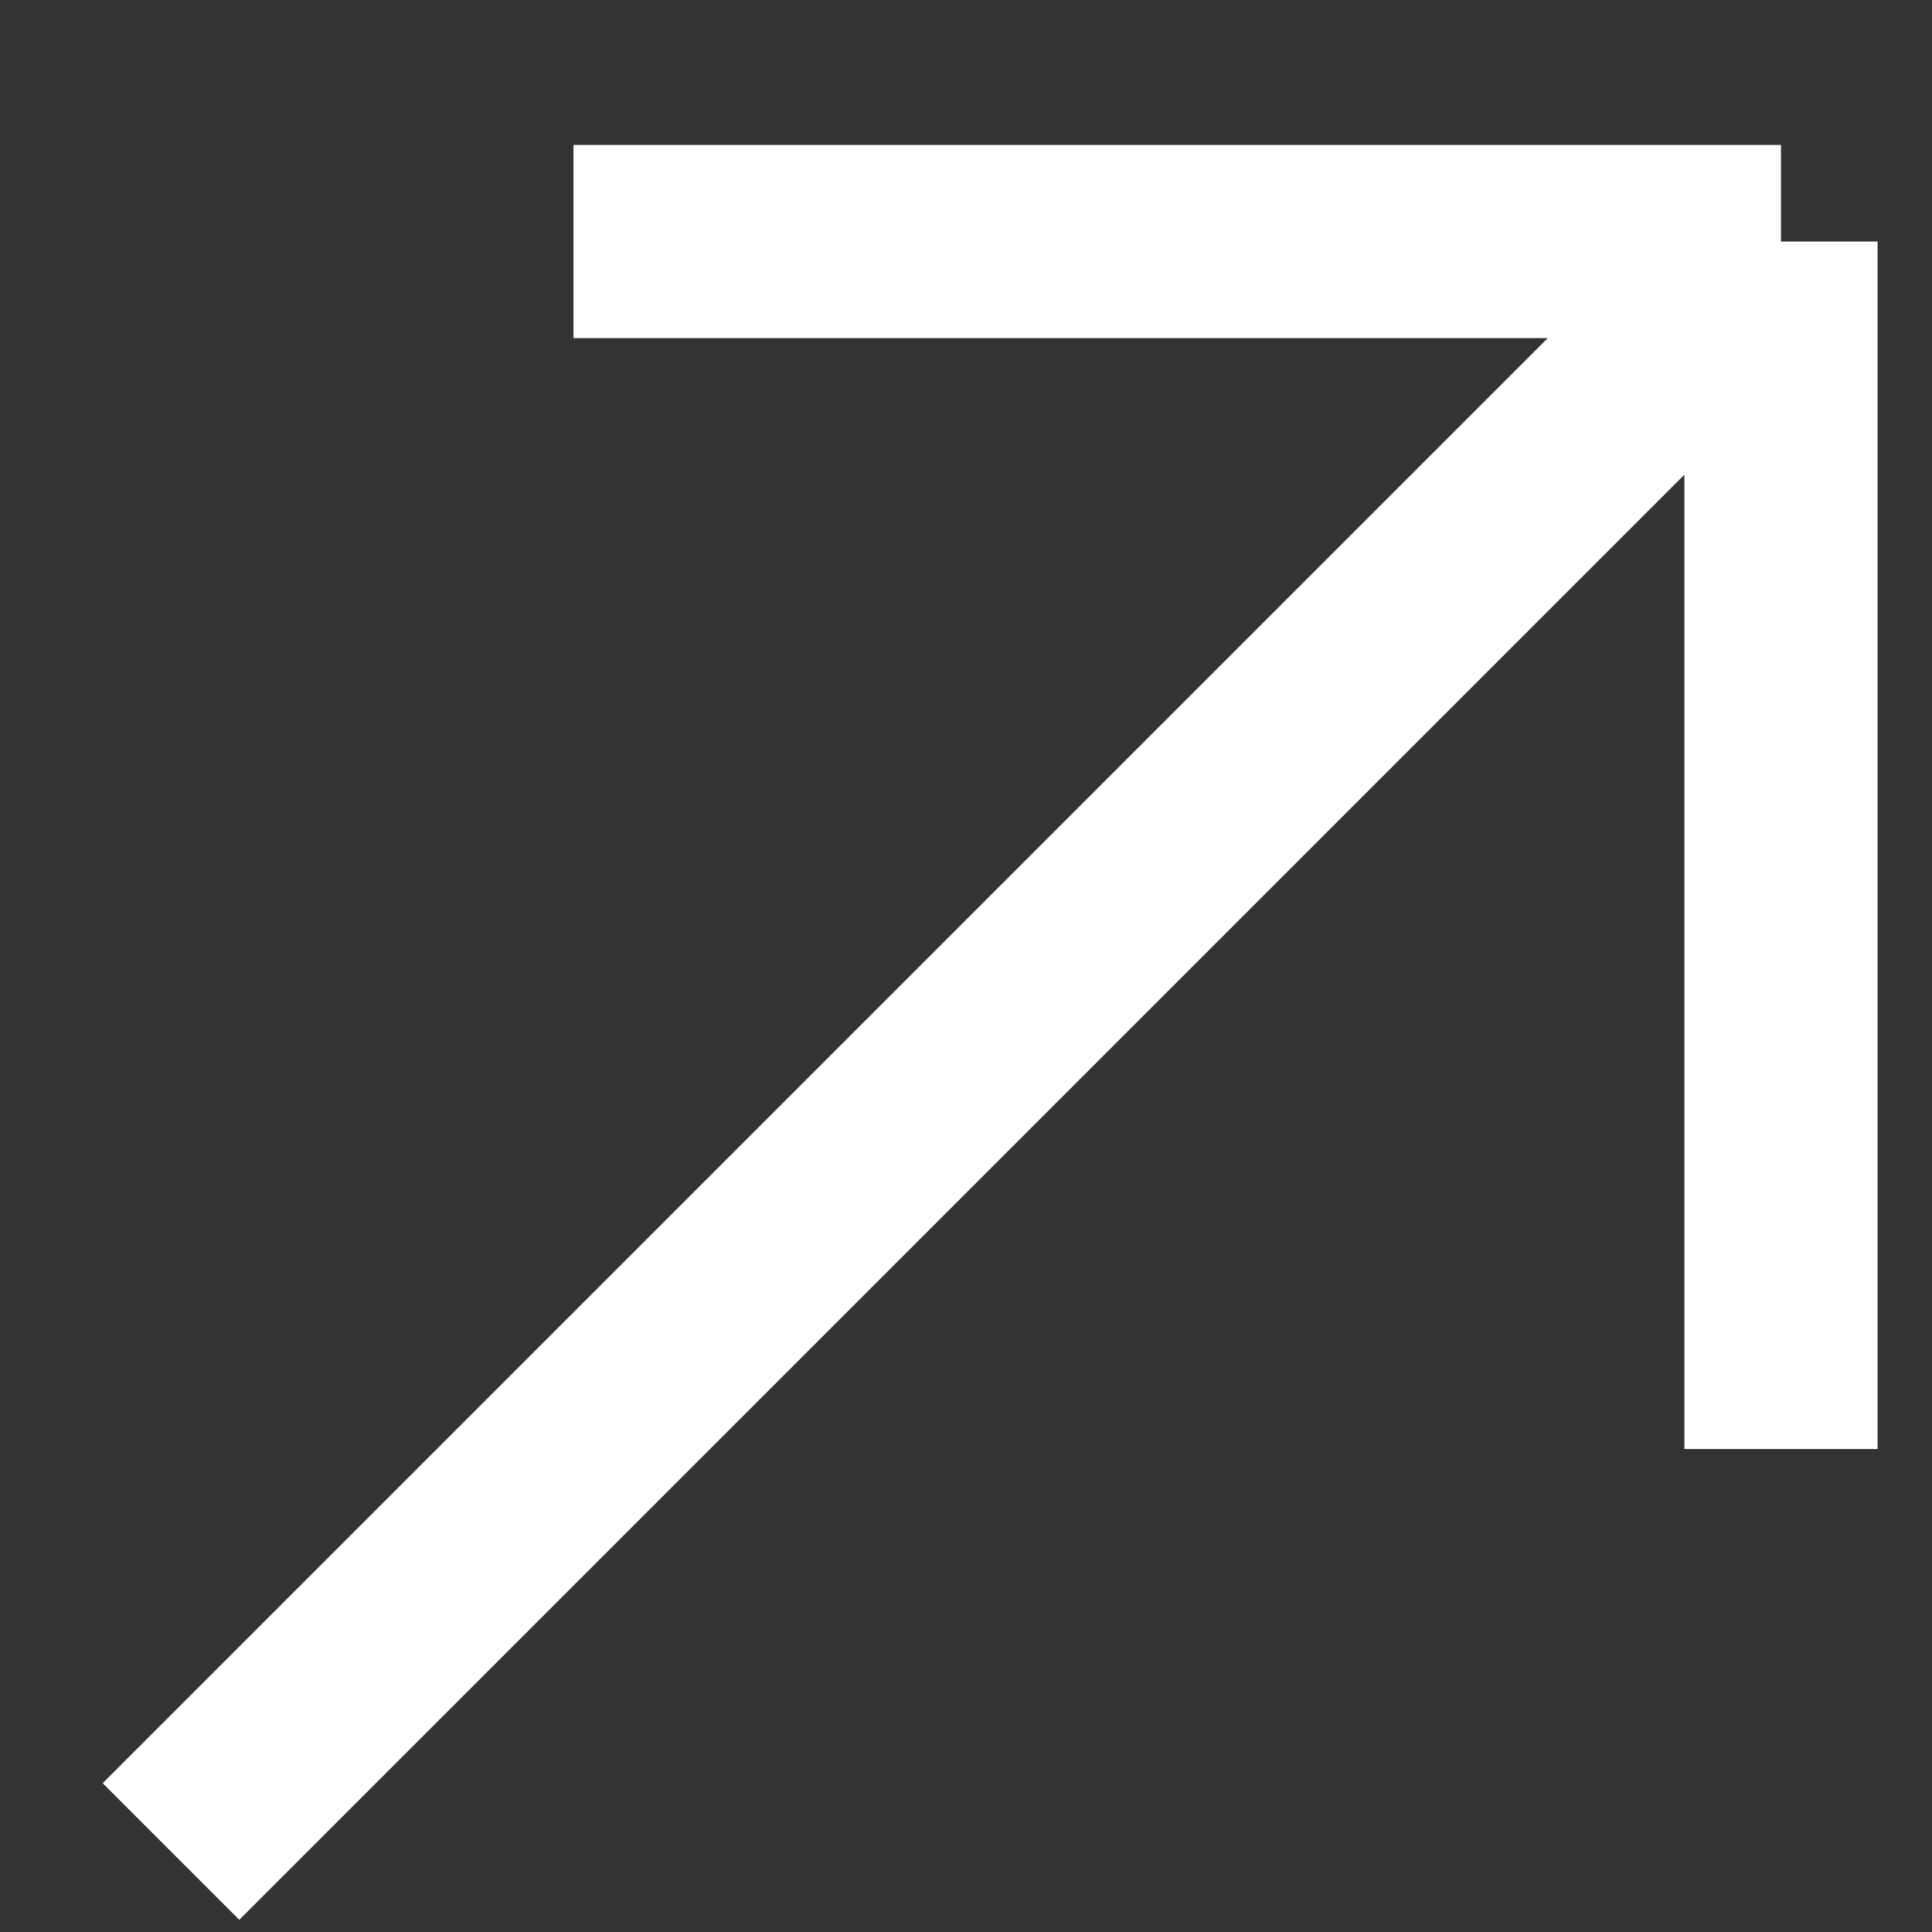
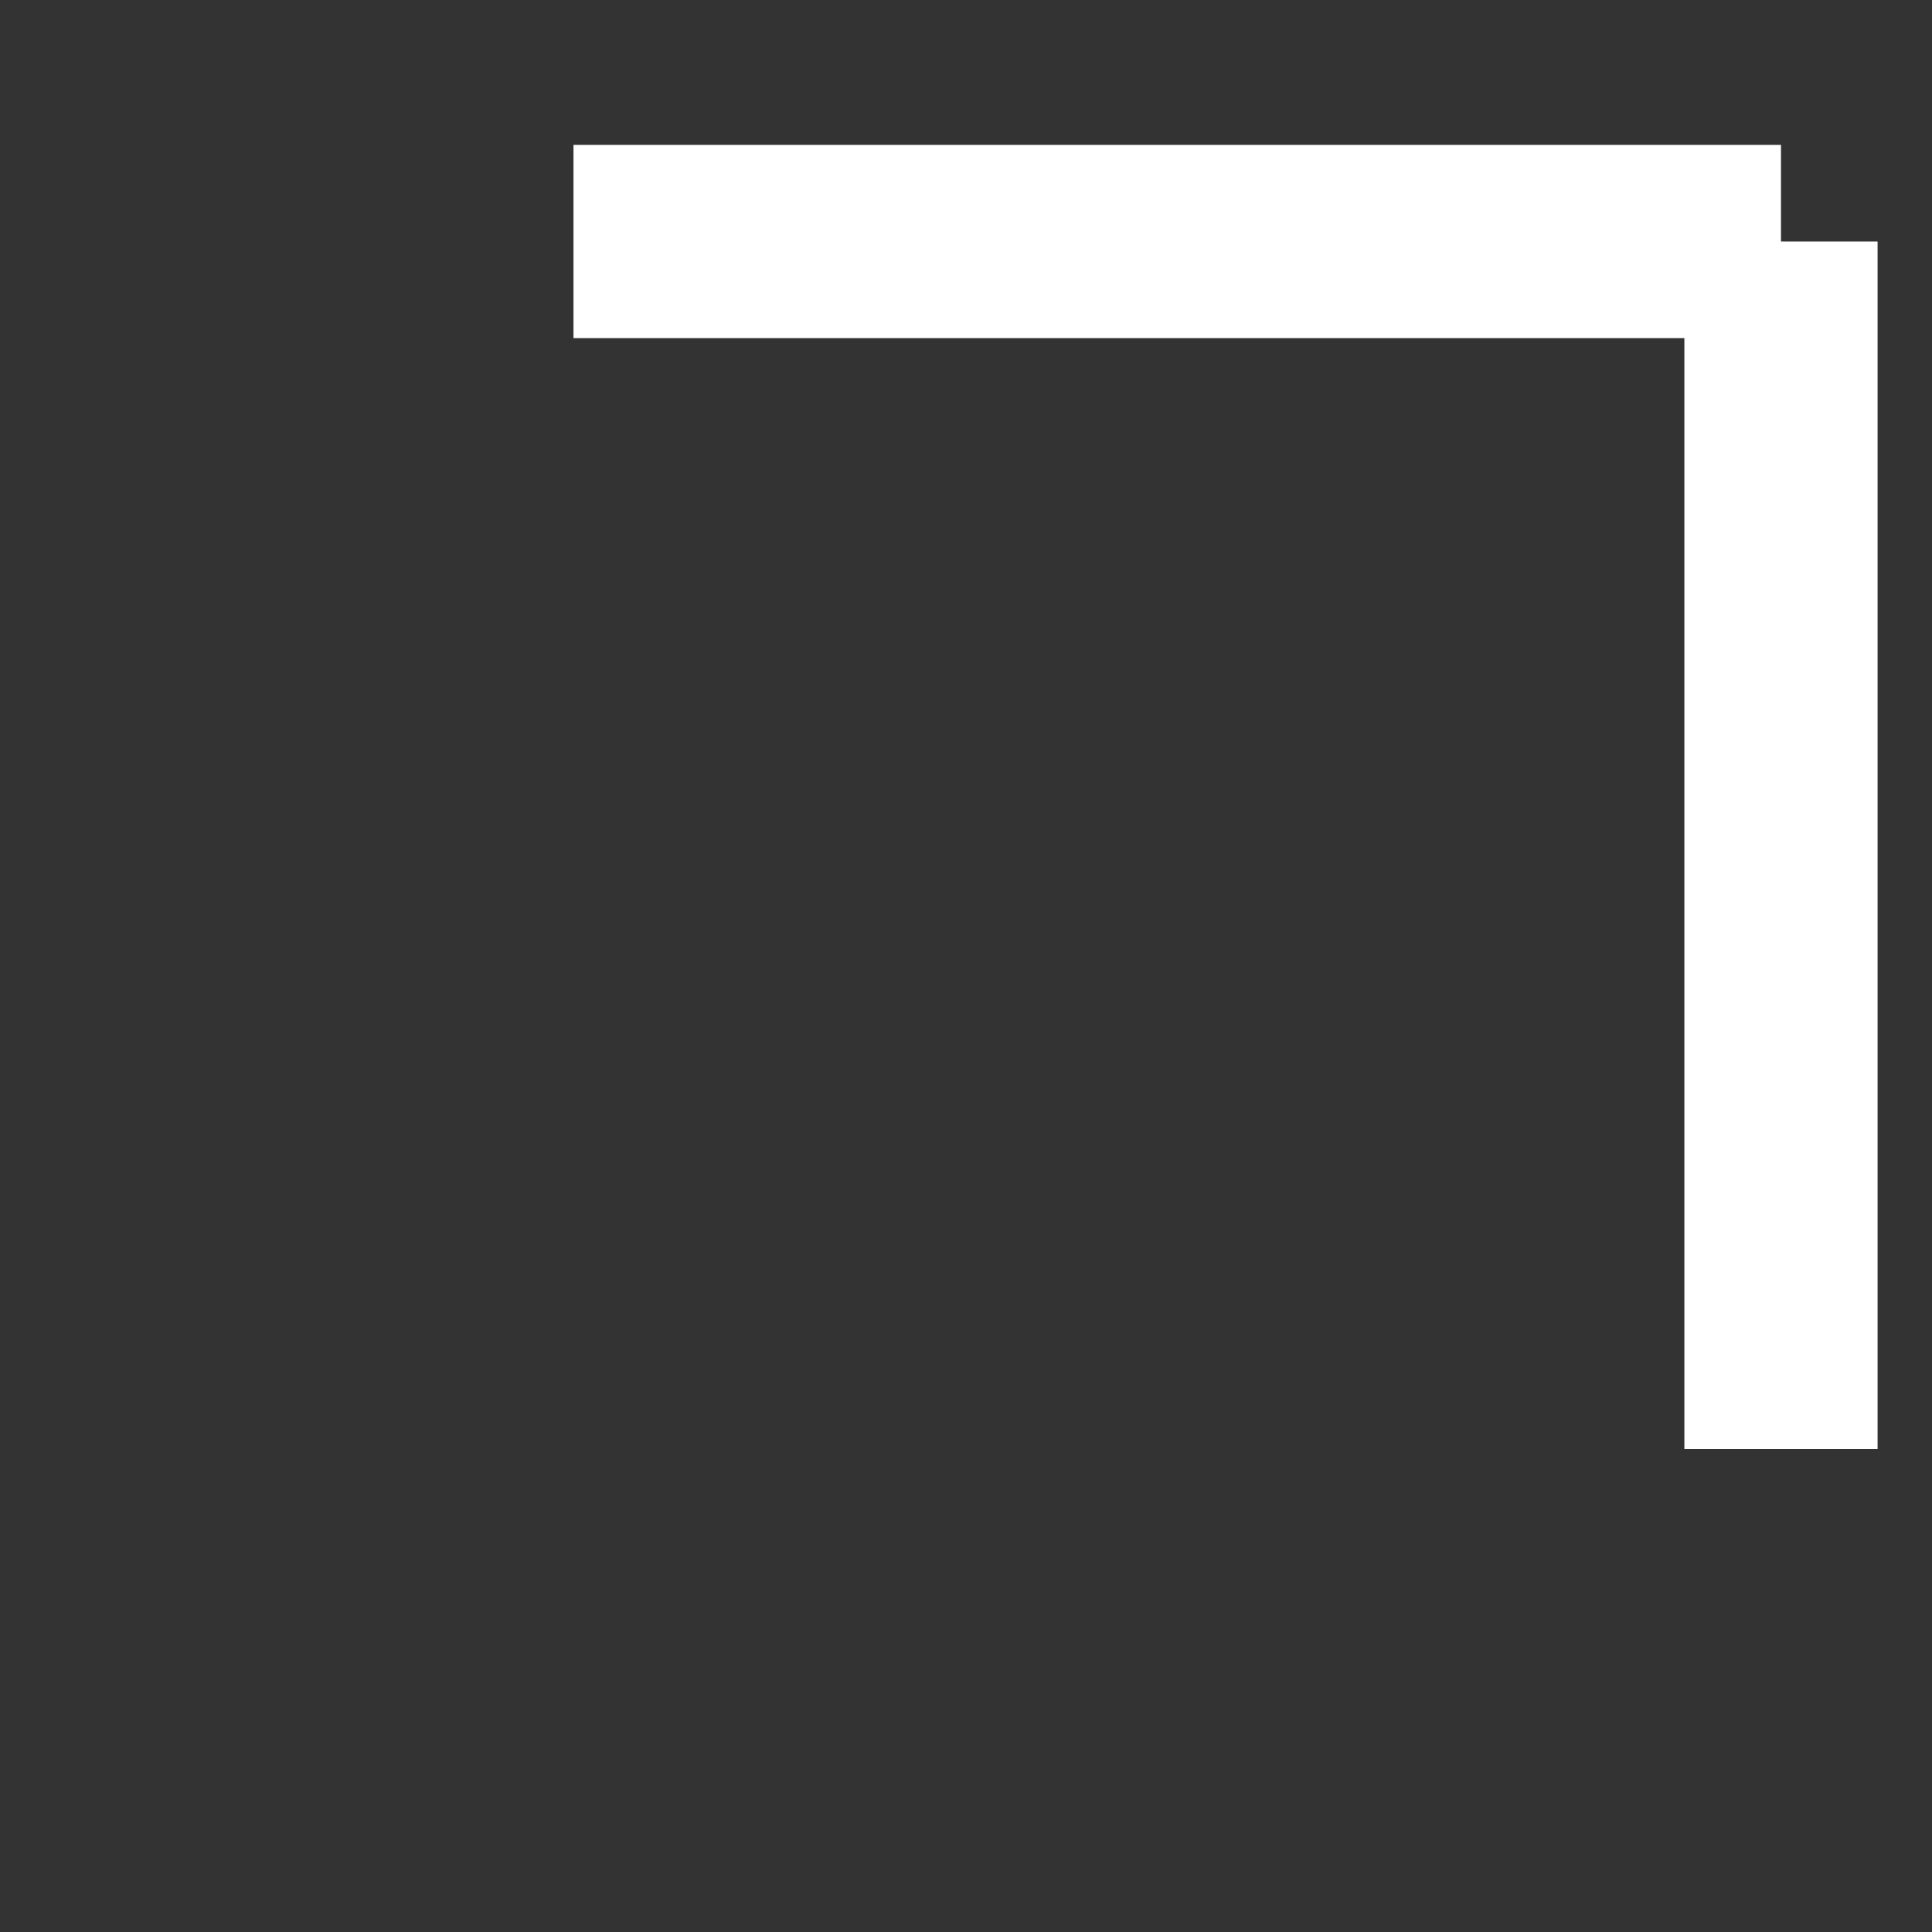
<svg xmlns="http://www.w3.org/2000/svg" width="12" height="12" viewBox="0 0 12 12" fill="none">
  <rect x="0" y="0" width="12" height="12" fill="#333333" stroke="none" />
-   <path d="M3.562 1.5H11.062M11.062 1.5L11.062 9M11.062 1.5L1.062 11.5" stroke="white" stroke-width="1.2" />
+   <path d="M3.562 1.5H11.062M11.062 1.5L11.062 9M11.062 1.5" stroke="white" stroke-width="1.2" />
</svg>